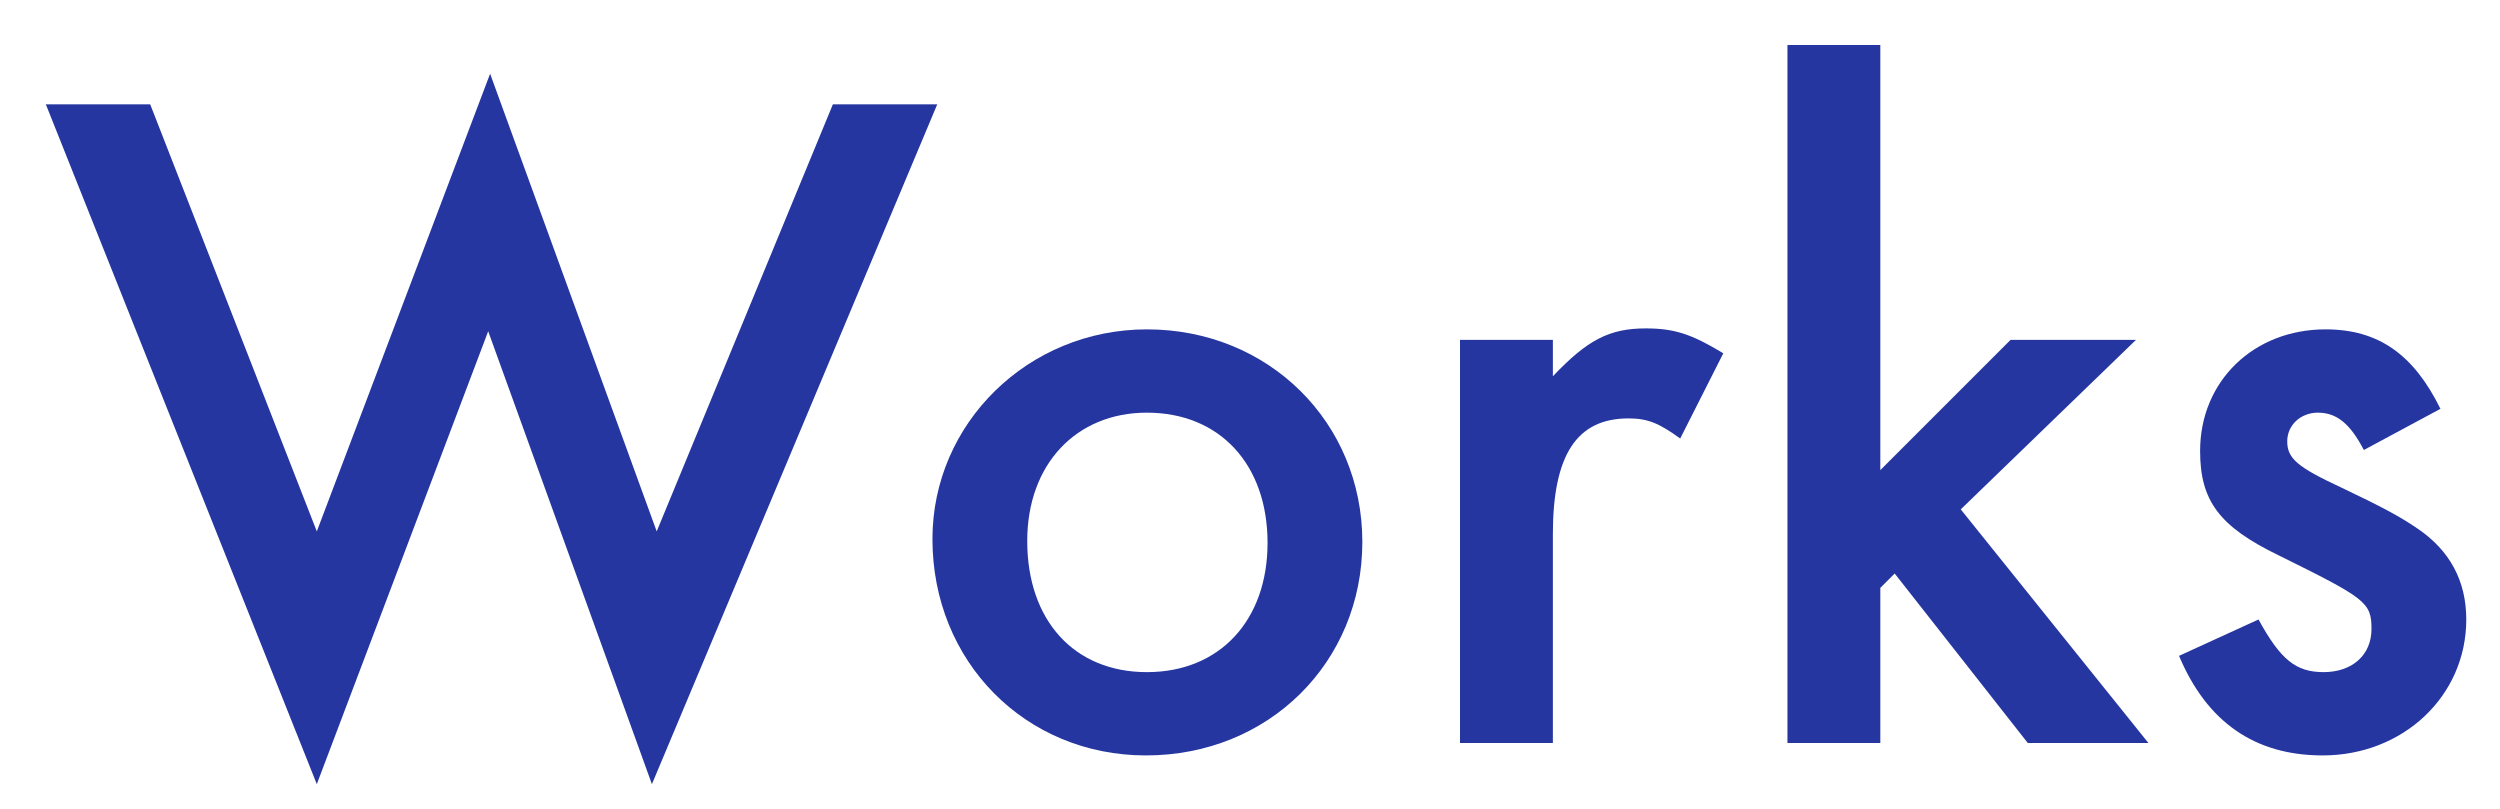
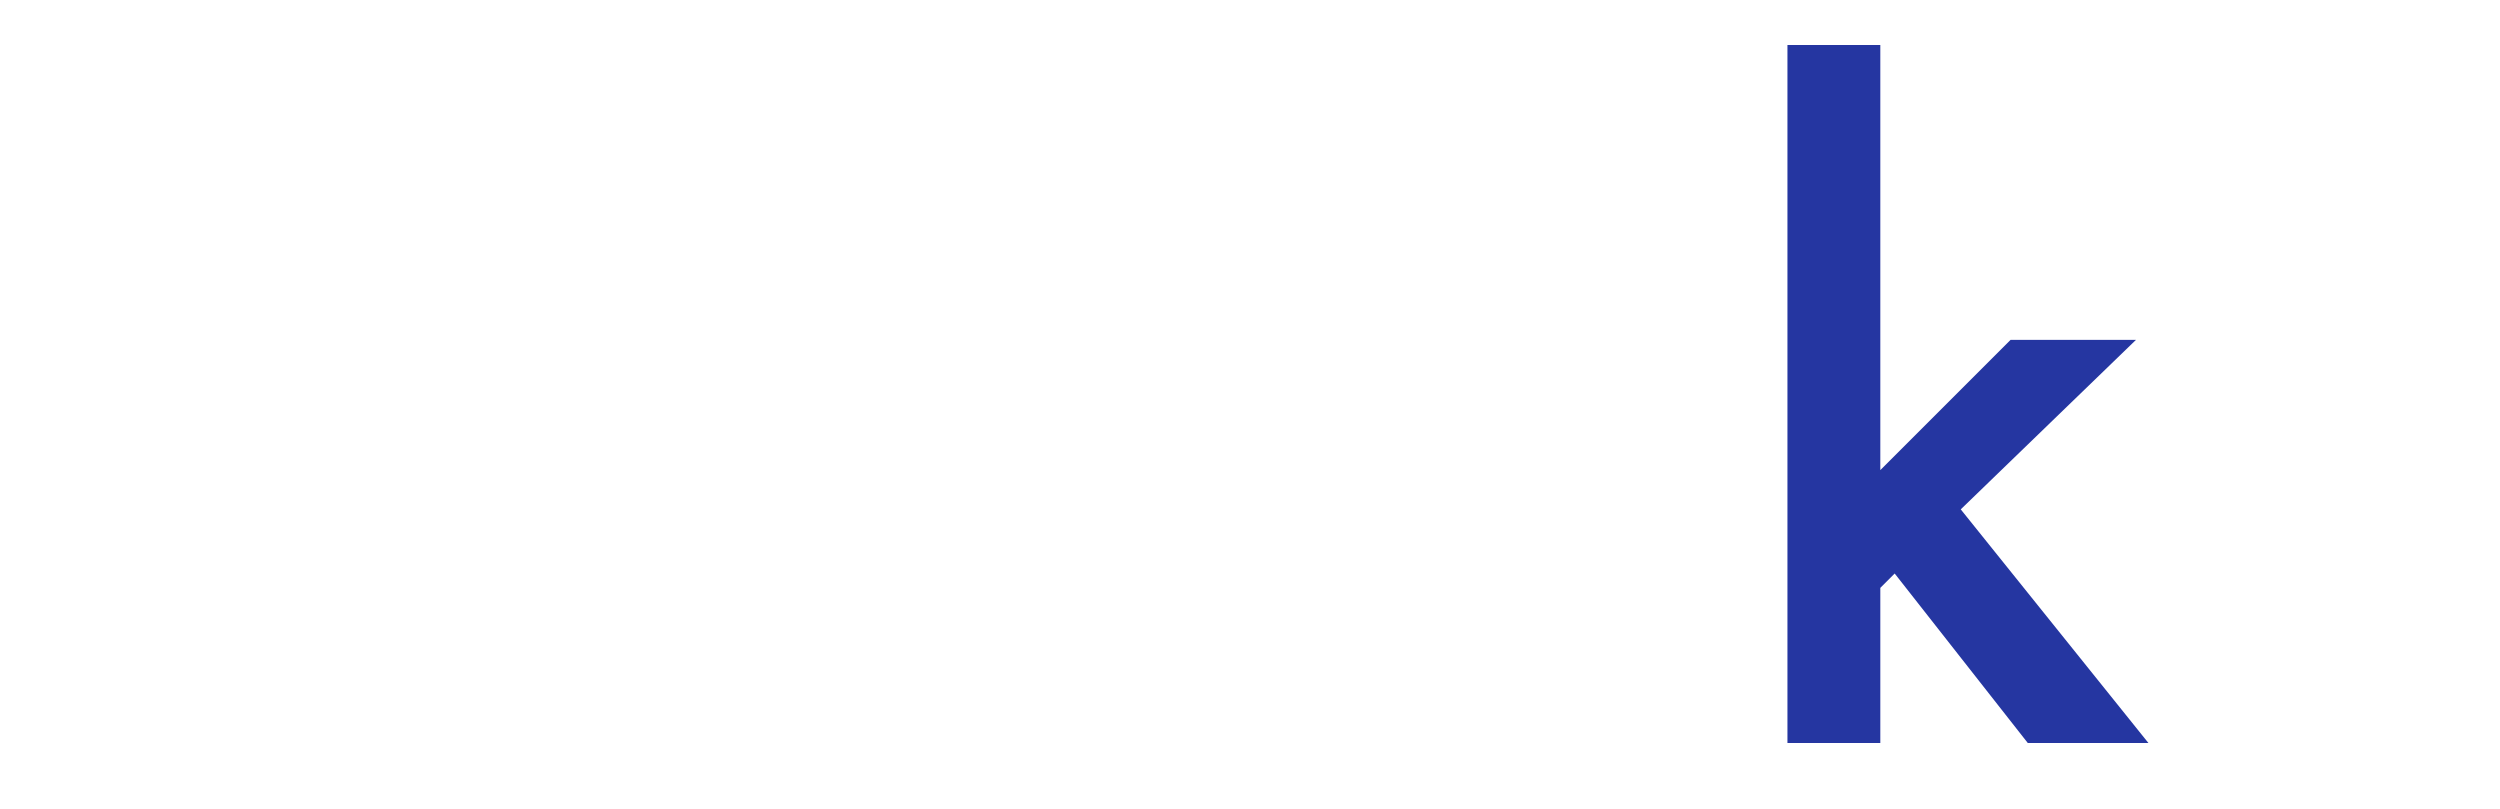
<svg xmlns="http://www.w3.org/2000/svg" version="1.1" id="レイヤー_1" x="0px" y="0px" viewBox="0 0 235 76" style="enable-background:new 0 0 235 76;" xml:space="preserve">
  <style type="text/css">
	.st0{fill:#2536A1;}
	.st1{enable-background:new    ;}
	.st2{fill:#FFFFFF;}
</style>
  <g class="st1">
-     <path class="st0" d="M29.78,49.95L46.07,6.93l15.66,43.02L78.29,9.81h9.81l-26.82,63.9L45.89,31.14L29.78,73.71L4.31,9.81h9.81   L29.78,49.95z" />
-     <path class="st0" d="M128.06,50.94c0,11.34-8.82,20.07-20.34,20.07c-11.34,0-20.07-8.82-20.07-20.34c0-10.89,9-19.71,20.16-19.71   C119.24,30.96,128.06,39.69,128.06,50.94z M96.56,50.85c0,7.47,4.41,12.33,11.25,12.33c6.84,0,11.34-4.86,11.34-12.15   c0-7.38-4.5-12.24-11.34-12.24C101.15,38.79,96.56,43.65,96.56,50.85z" />
-     <path class="st0" d="M145.97,31.95v3.42c3.24-3.42,5.31-4.5,8.73-4.5c2.7,0,4.32,0.54,7.29,2.34l-4.05,8.01   c-1.98-1.44-3.06-1.89-4.86-1.89c-4.86,0-7.11,3.42-7.11,10.89v19.62h-8.73V31.95H145.97z" />
    <path class="st0" d="M176.75,44.19l12.24-12.24h11.79l-16.47,15.93l17.64,21.96h-11.34L178.1,53.91l-1.35,1.35v14.58h-8.73V4.23   h8.73V44.19z" />
-     <path class="st0" d="M222.2,42.3c-1.26-2.43-2.52-3.51-4.32-3.51c-1.62,0-2.88,1.17-2.88,2.7c0,1.62,0.99,2.43,5.04,4.32   c3.78,1.8,5.49,2.7,7.2,3.87c3.06,2.07,4.59,4.95,4.59,8.55c0,7.2-5.94,12.78-13.5,12.78c-6.39,0-10.89-3.15-13.5-9.36l7.47-3.42   c2.07,3.78,3.51,4.95,6.12,4.95c2.7,0,4.5-1.62,4.5-4.05c0-2.52-0.54-2.88-8.73-6.93c-5.58-2.7-7.38-5.13-7.38-9.81   c0-6.57,5.04-11.43,11.79-11.43c4.95,0,8.28,2.34,10.8,7.47L222.2,42.3z" />
  </g>
</svg>